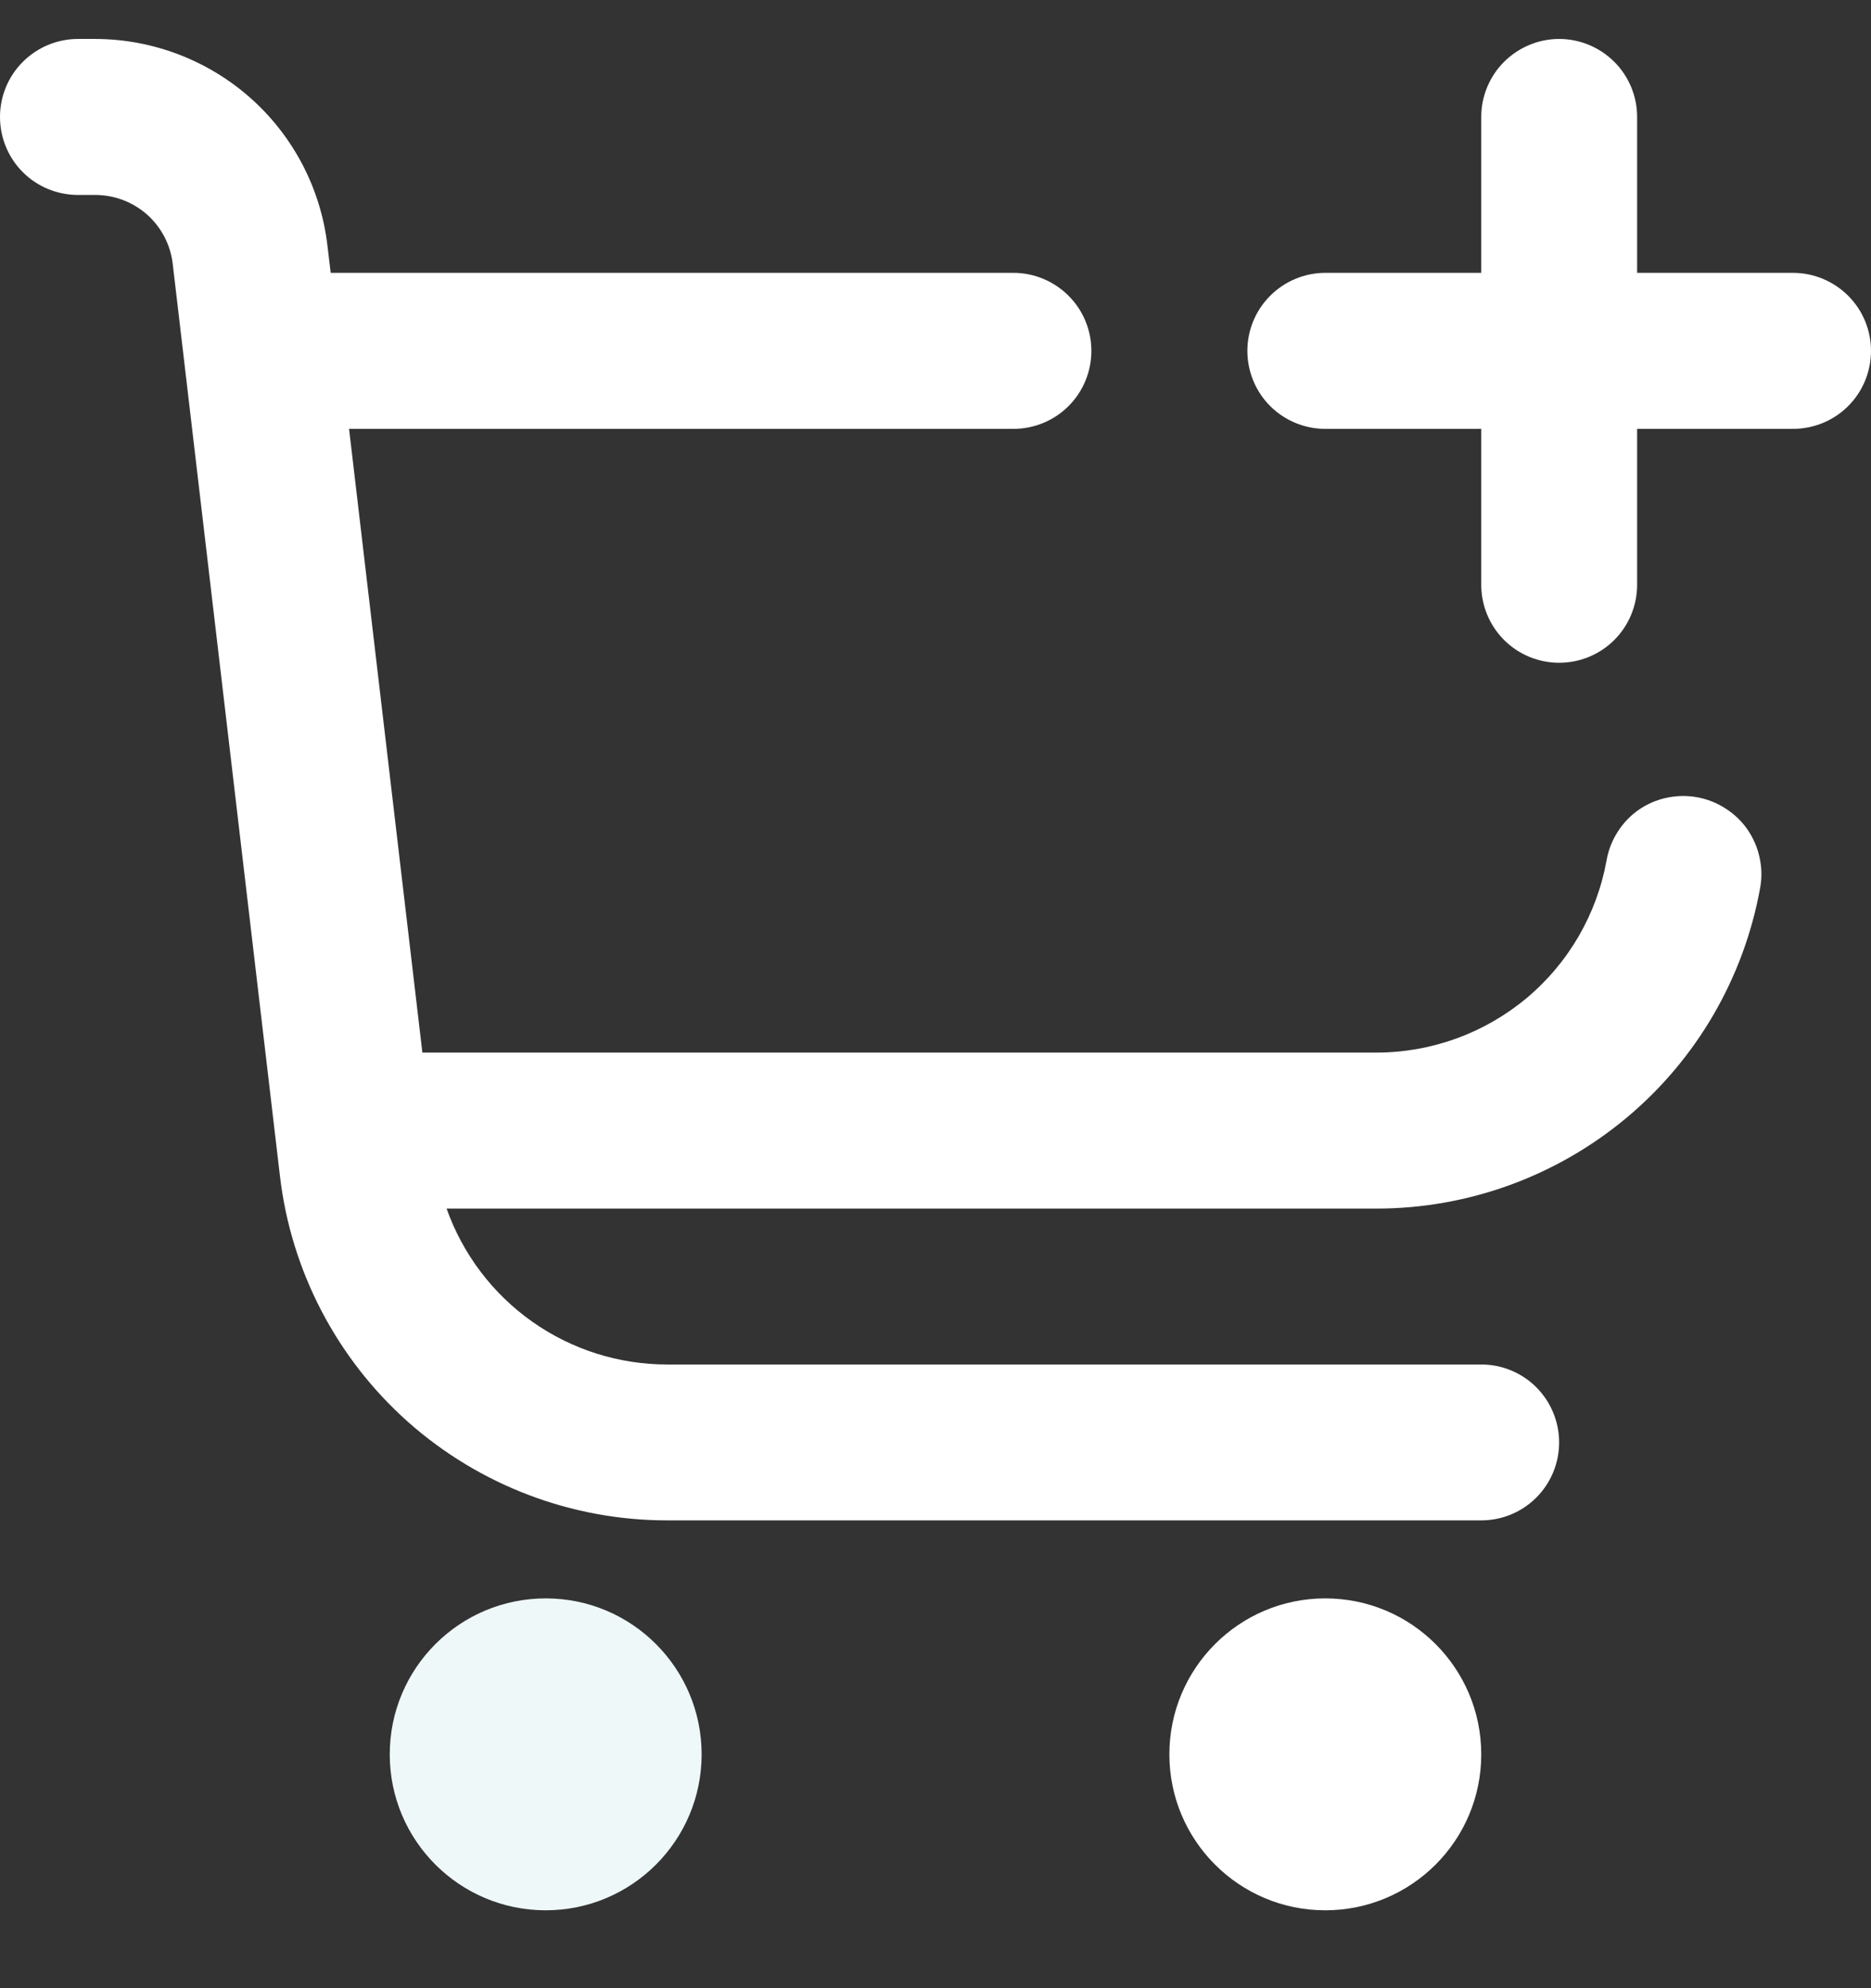
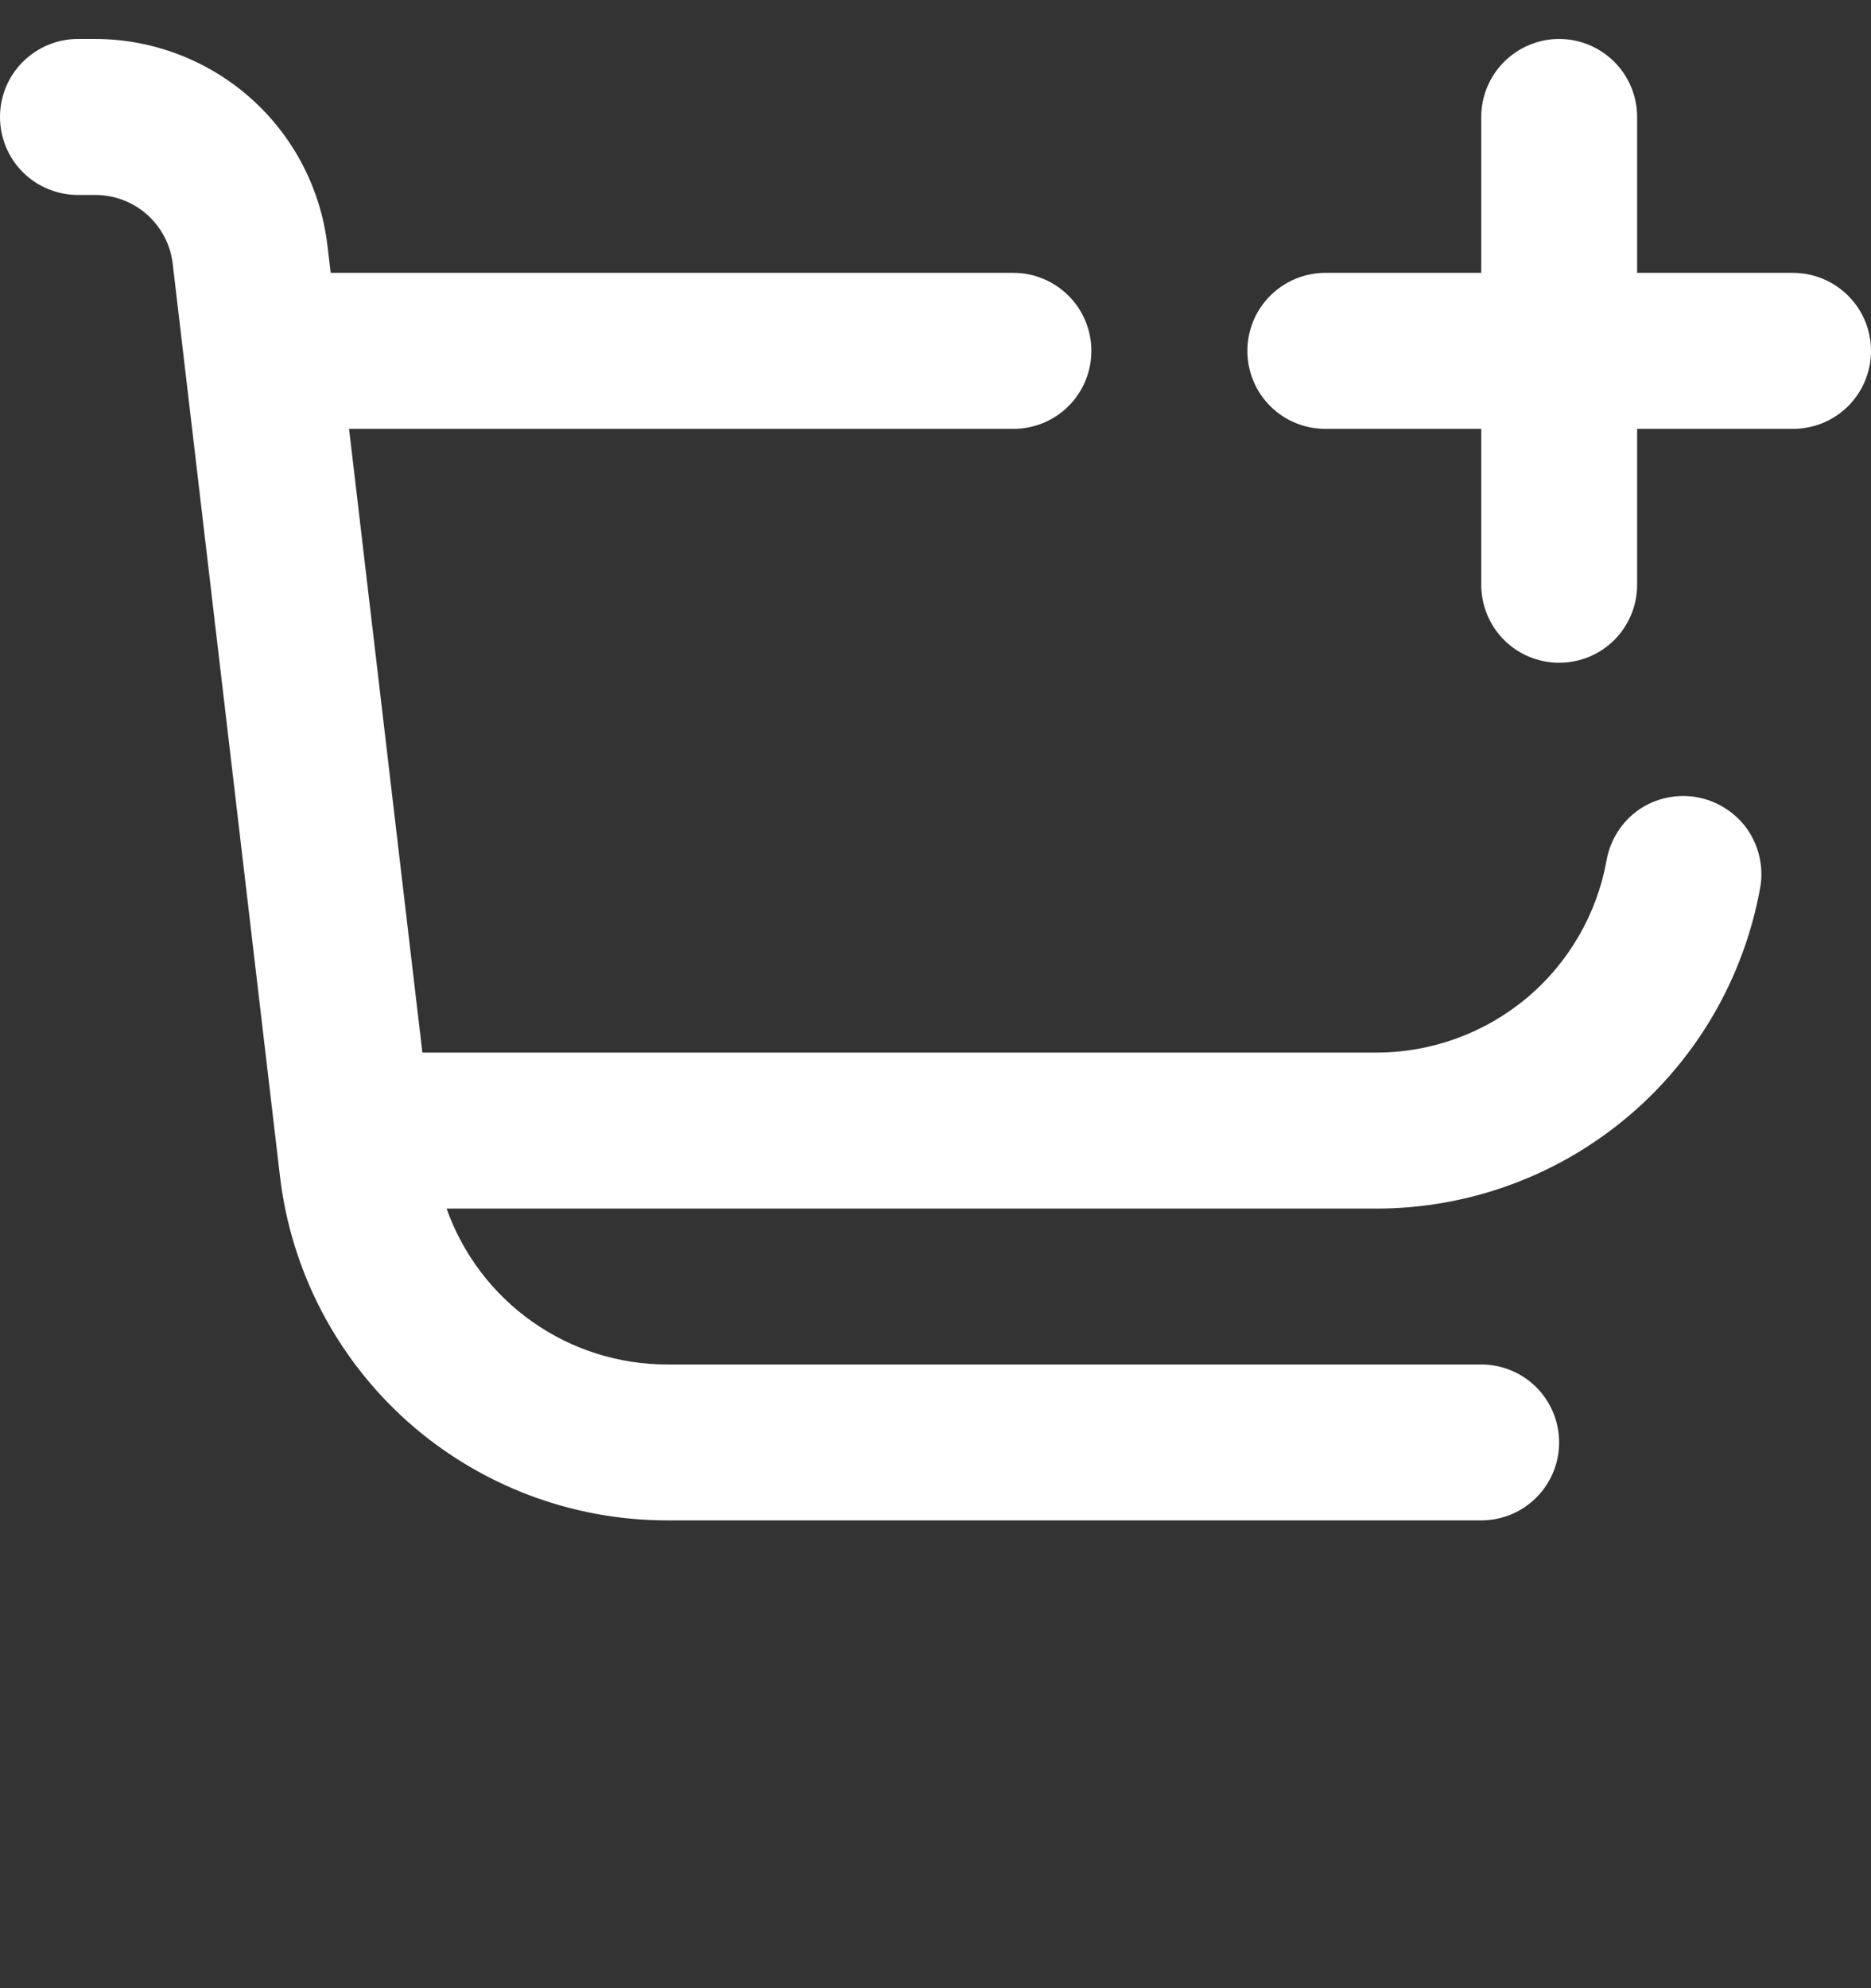
<svg xmlns="http://www.w3.org/2000/svg" width="16" height="17" viewBox="0 0 16 17" fill="none">
  <rect x="0" y="0" width="16" height="17" fill="#333333" stroke="none" />
  <g clip-path="url(#clip0_3339_12687)">
-     <path d="M4.667 16.334C5.403 16.334 6 15.737 6 15.001C6 14.264 5.403 13.667 4.667 13.667C3.93 13.667 3.333 14.264 3.333 15.001C3.333 15.737 3.93 16.334 4.667 16.334Z" fill="#EEF8F8" />
-     <path d="M11.333 16.334C12.07 16.334 12.667 15.737 12.667 15.001C12.667 14.264 12.07 13.667 11.333 13.667C10.597 13.667 10 14.264 10 15.001C10 15.737 10.597 16.334 11.333 16.334Z" fill="white" />
    <path d="M15.333 2.333H14V1C14 0.823 13.93 0.654 13.805 0.529C13.68 0.404 13.51 0.333 13.333 0.333C13.157 0.333 12.987 0.404 12.862 0.529C12.737 0.654 12.667 0.823 12.667 1V2.333H11.333C11.157 2.333 10.987 2.404 10.862 2.529C10.737 2.654 10.667 2.823 10.667 3C10.667 3.177 10.737 3.347 10.862 3.472C10.987 3.597 11.157 3.667 11.333 3.667H12.667V5C12.667 5.177 12.737 5.347 12.862 5.472C12.987 5.597 13.157 5.667 13.333 5.667C13.51 5.667 13.68 5.597 13.805 5.472C13.93 5.347 14 5.177 14 5V3.667H15.333C15.51 3.667 15.68 3.597 15.805 3.472C15.93 3.347 16 3.177 16 3C16 2.823 15.93 2.654 15.805 2.529C15.68 2.404 15.51 2.333 15.333 2.333Z" fill="white" />
    <path d="M14.514 6.817C14.428 6.801 14.339 6.803 14.254 6.821C14.168 6.839 14.086 6.874 14.014 6.924C13.942 6.974 13.881 7.038 13.834 7.112C13.787 7.186 13.754 7.268 13.739 7.355C13.656 7.816 13.414 8.234 13.054 8.535C12.694 8.835 12.24 9 11.771 9H3.612L2.985 3.667H8.667C8.843 3.667 9.013 3.597 9.138 3.472C9.263 3.347 9.333 3.177 9.333 3C9.333 2.823 9.263 2.654 9.138 2.529C9.013 2.404 8.843 2.333 8.667 2.333H2.828L2.8 2.099C2.743 1.613 2.509 1.164 2.143 0.839C1.777 0.514 1.304 0.334 0.815 0.333L0.667 0.333C0.49 0.333 0.32 0.404 0.195 0.529C0.07 0.654 0 0.823 0 1C0 1.177 0.07 1.347 0.195 1.472C0.32 1.597 0.49 1.667 0.667 1.667H0.815C0.978 1.667 1.136 1.727 1.258 1.835C1.38 1.944 1.458 2.093 1.477 2.256L2.394 10.056C2.489 10.867 2.879 11.615 3.489 12.158C4.1 12.7 4.888 13 5.705 13H12.667C12.844 13 13.013 12.93 13.138 12.805C13.263 12.68 13.333 12.51 13.333 12.334C13.333 12.157 13.263 11.987 13.138 11.862C13.013 11.737 12.844 11.667 12.667 11.667H5.705C5.291 11.667 4.888 11.539 4.55 11.3C4.212 11.061 3.957 10.723 3.819 10.334H11.771C12.553 10.334 13.309 10.059 13.909 9.558C14.509 9.057 14.913 8.361 15.052 7.592C15.068 7.506 15.066 7.418 15.047 7.332C15.029 7.246 14.993 7.165 14.944 7.093C14.894 7.021 14.83 6.96 14.756 6.913C14.682 6.865 14.6 6.833 14.514 6.817Z" fill="white" />
  </g>
  <defs>
    <clipPath id="clip0_3339_12687">
      <rect width="16" height="16" fill="white" transform="translate(0 0.333)" />
    </clipPath>
  </defs>
</svg>